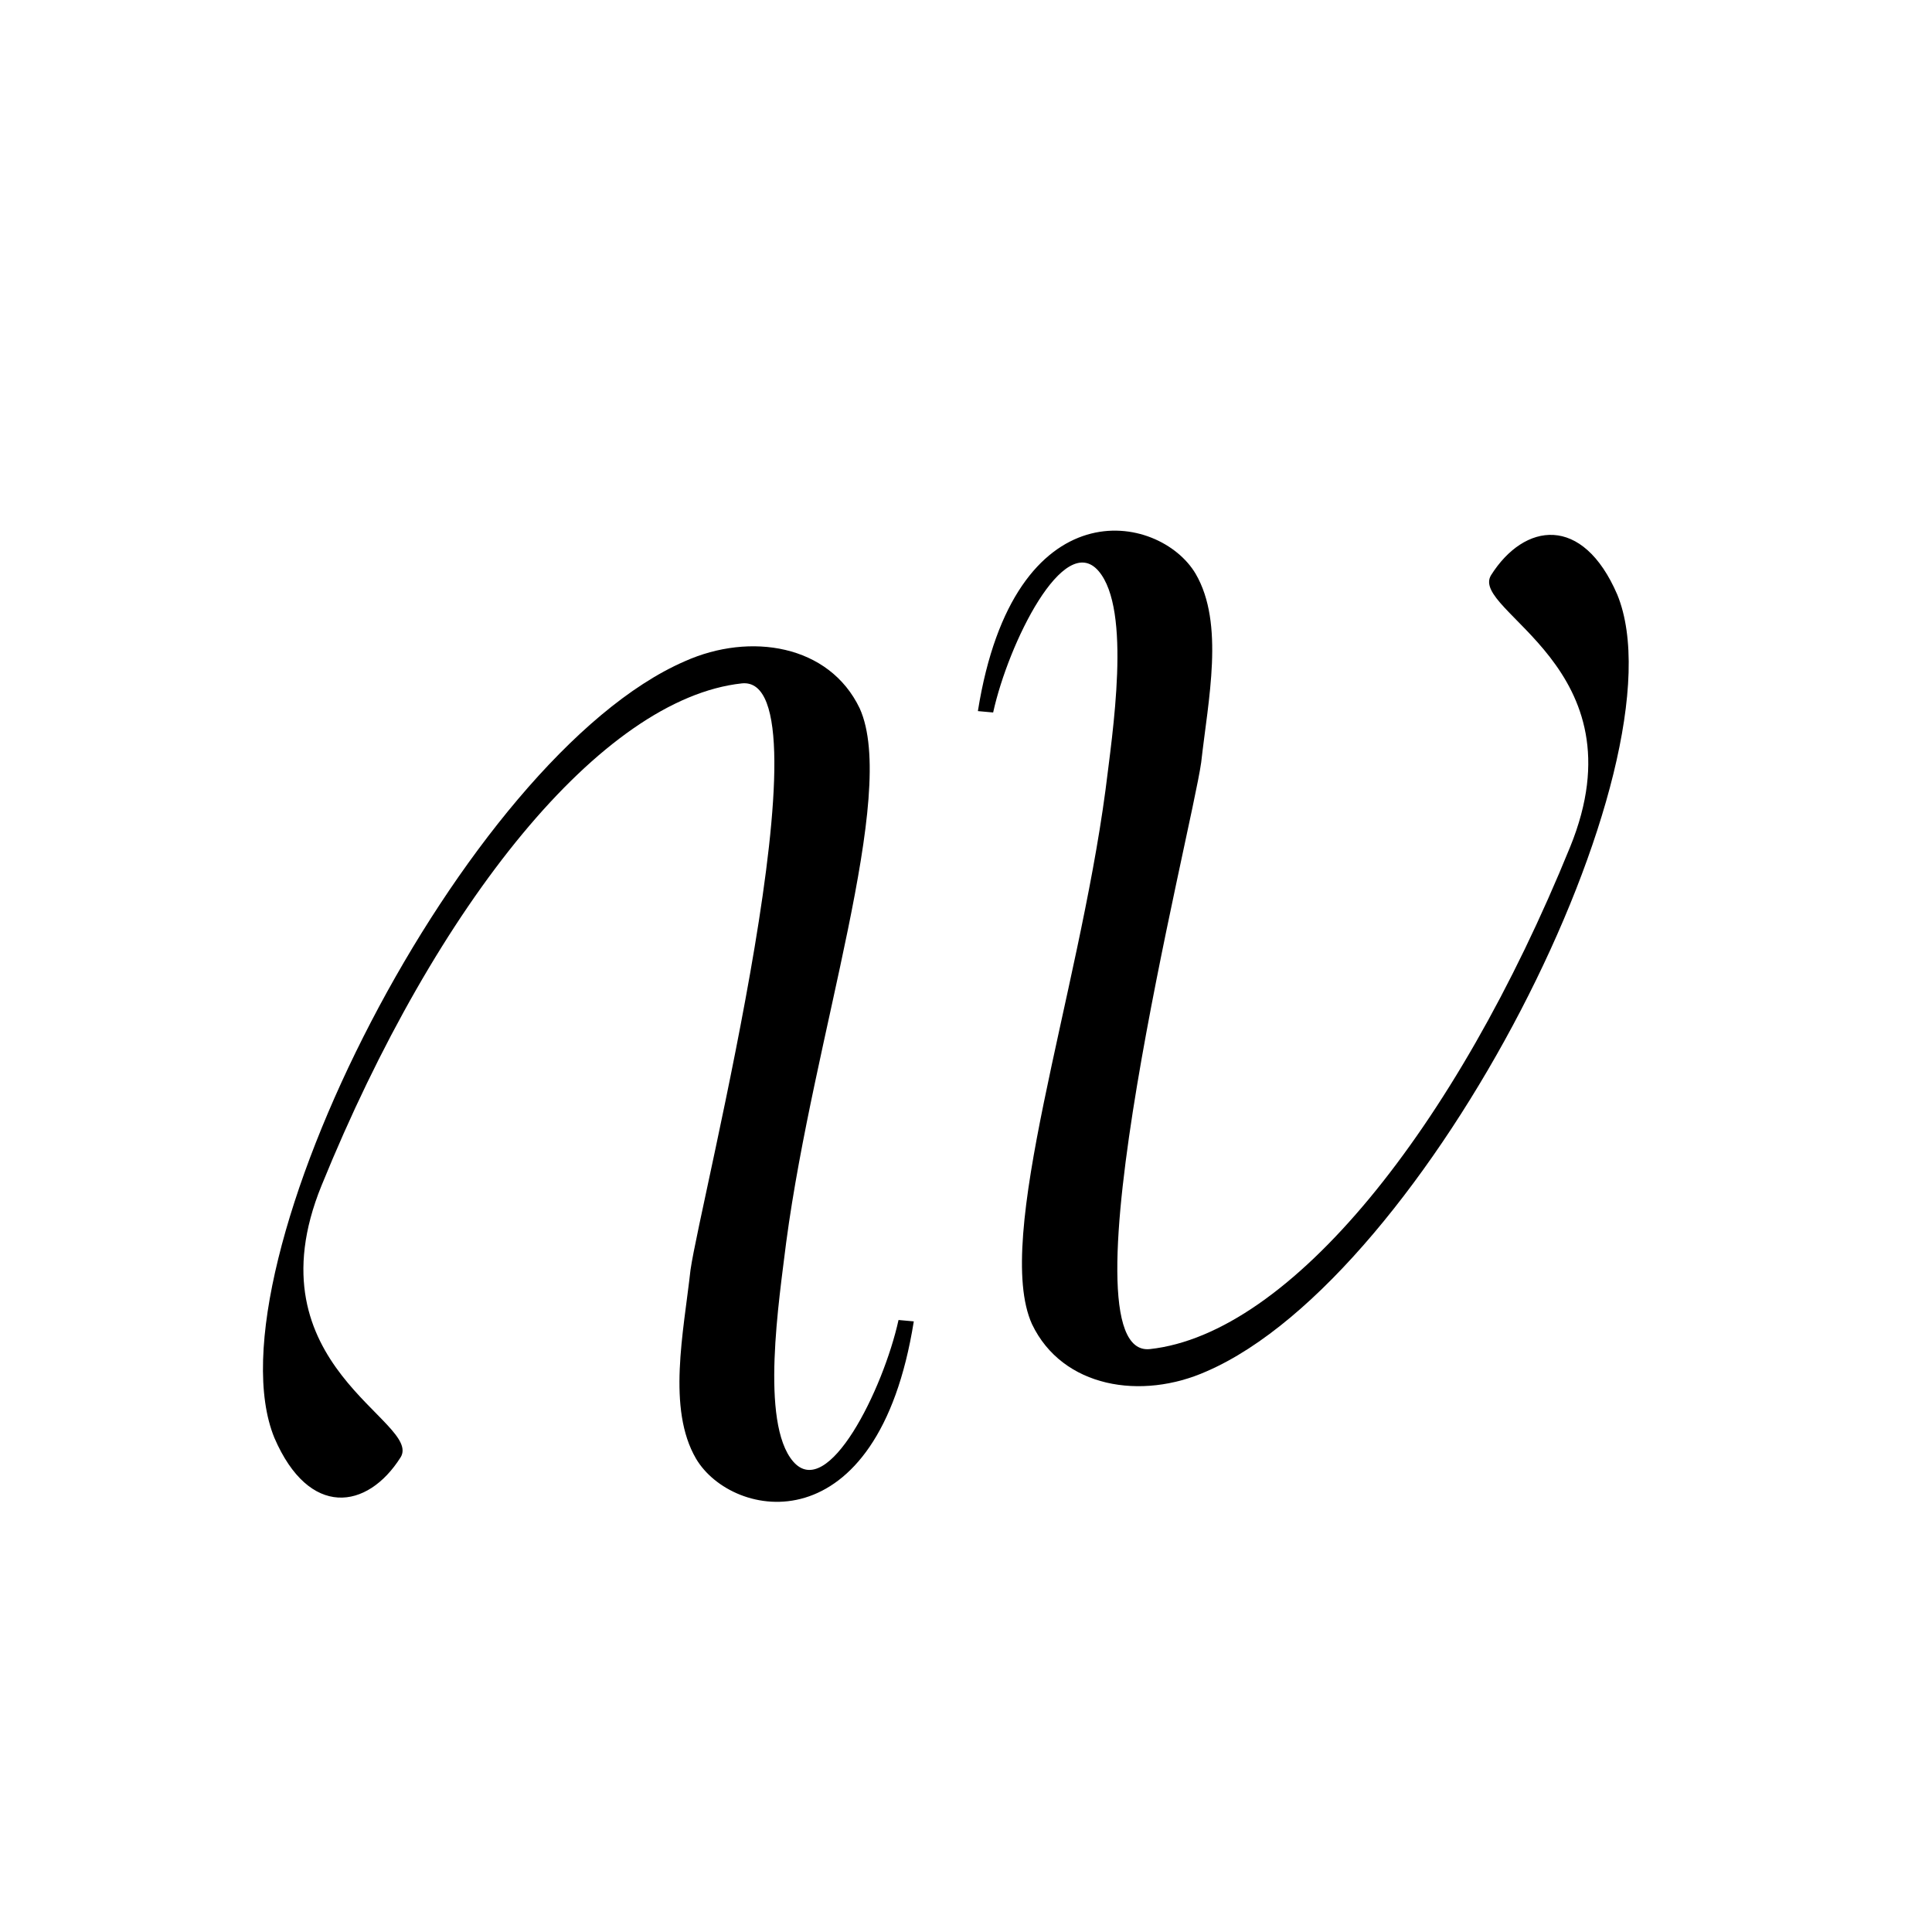
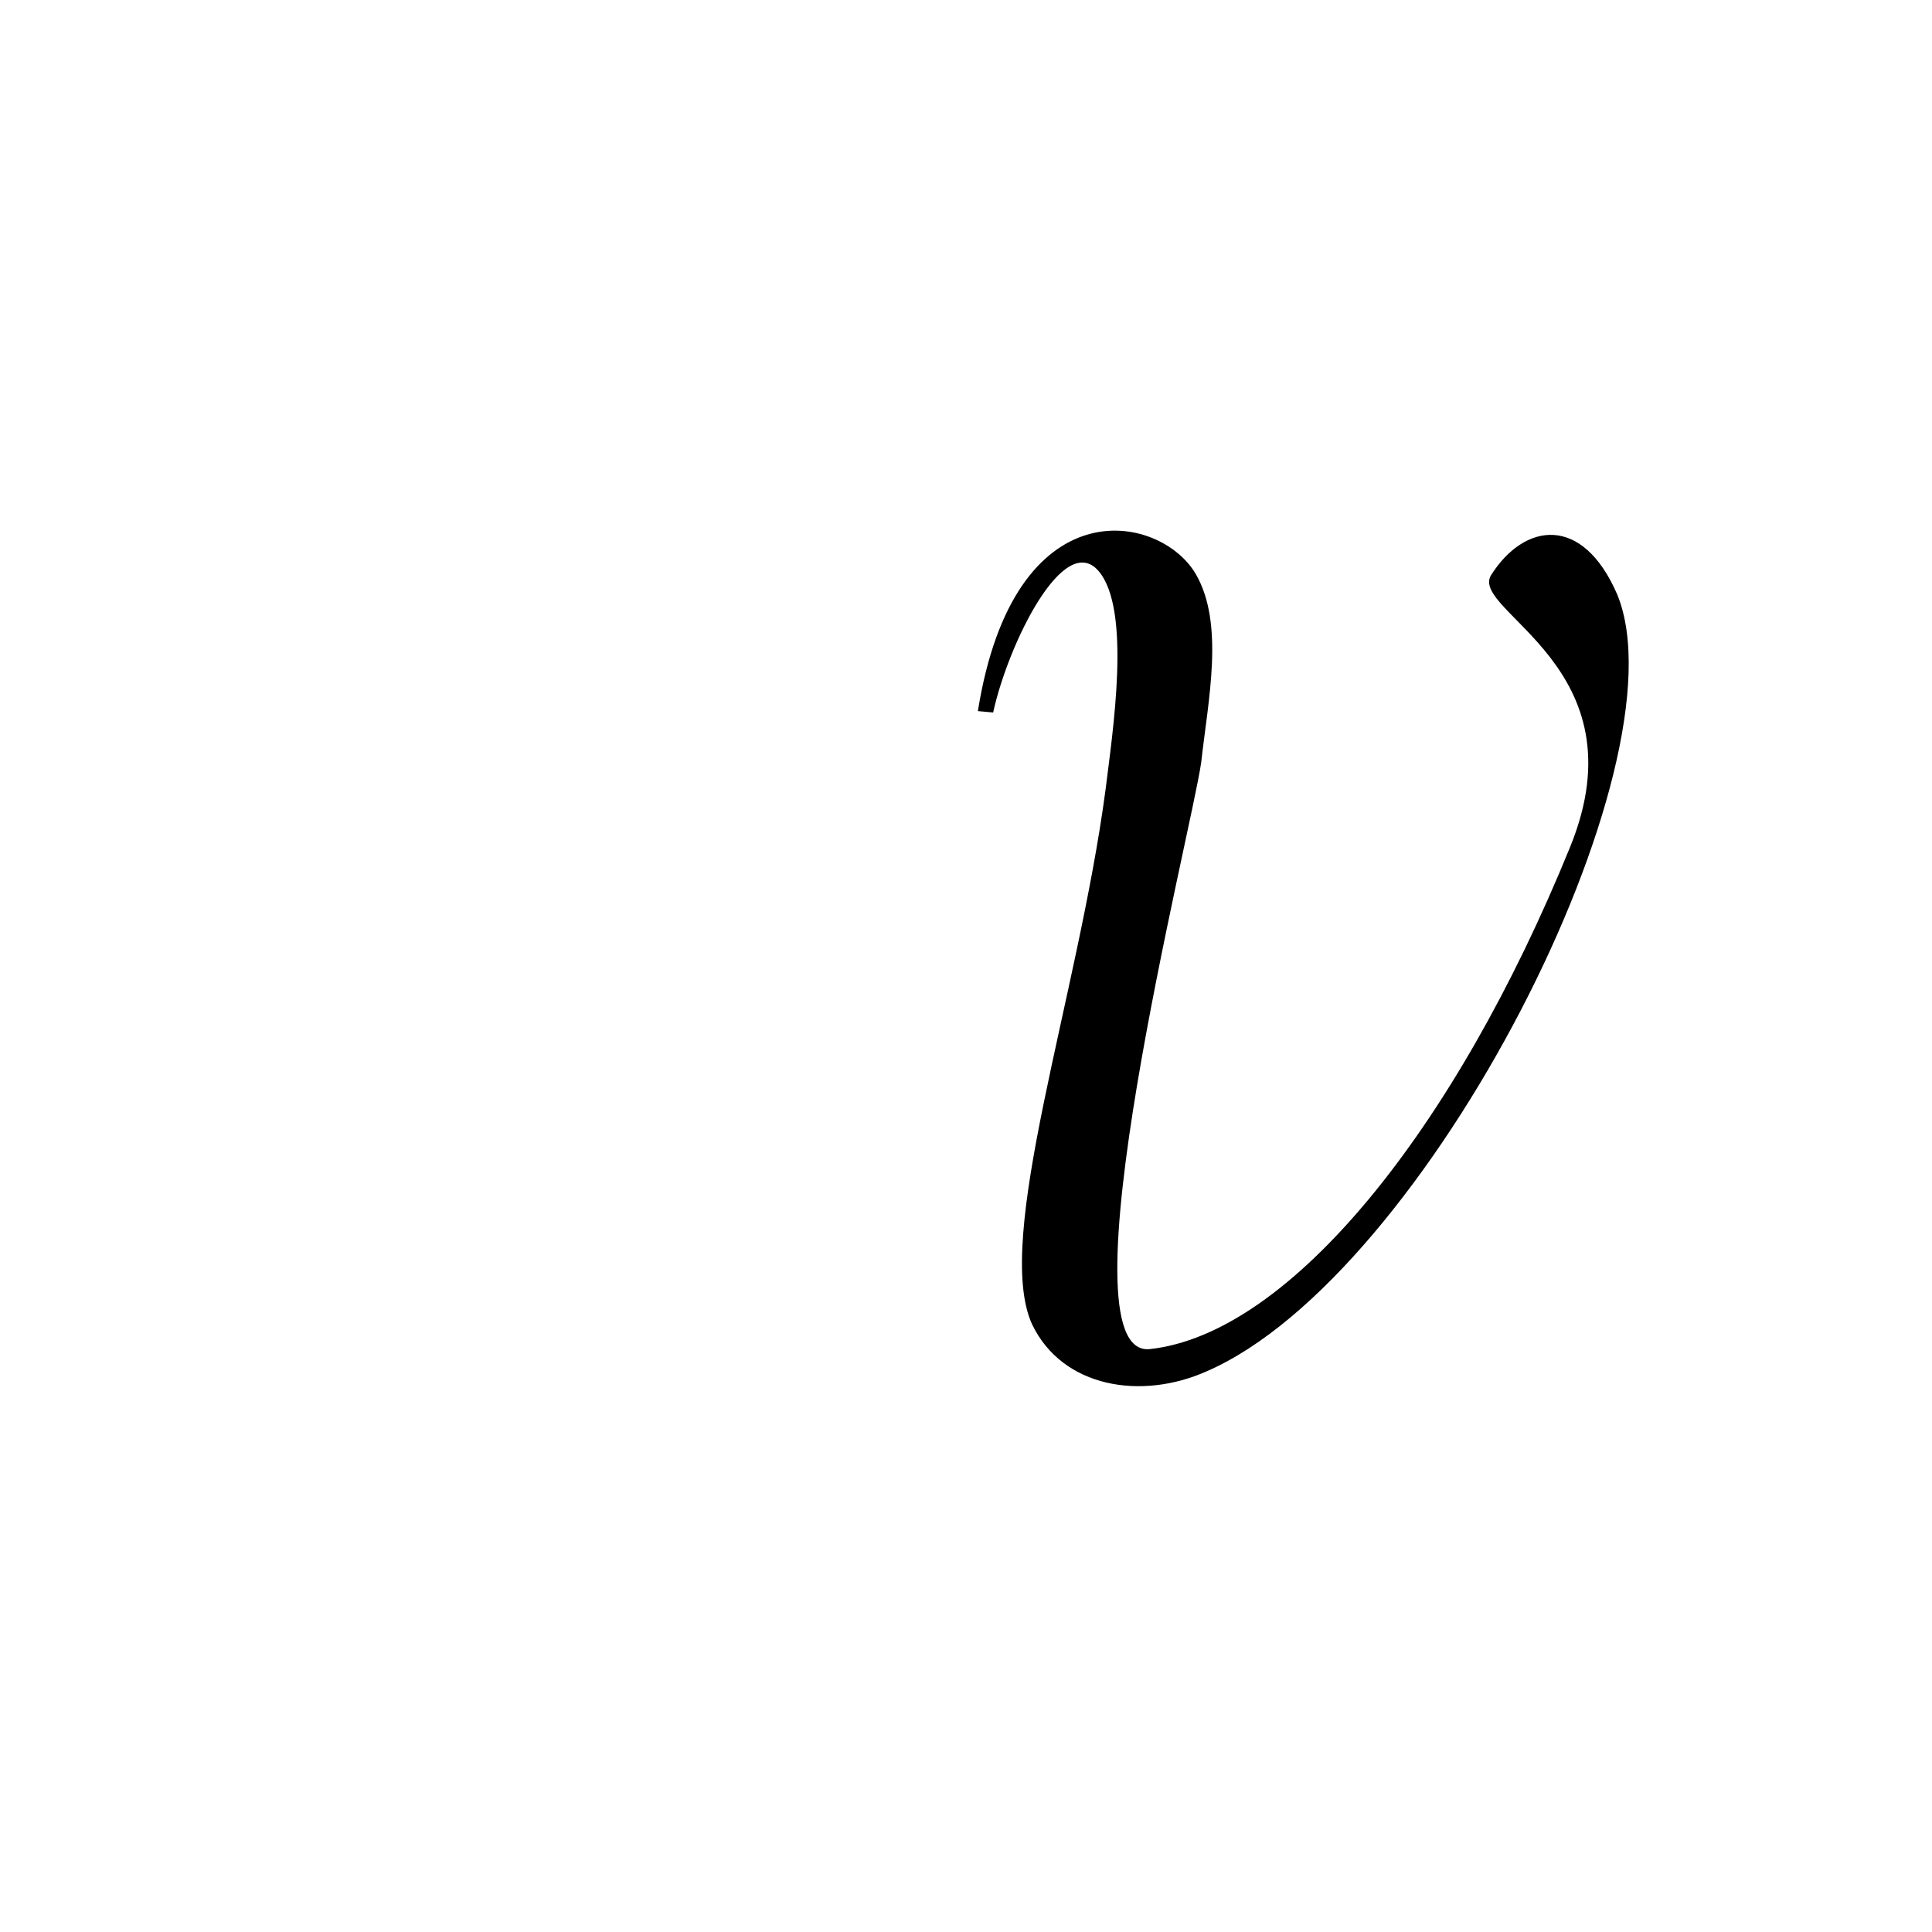
<svg xmlns="http://www.w3.org/2000/svg" width="1080" zoomAndPan="magnify" viewBox="0 0 810 810" height="1080" preserveAspectRatio="xMidYMid meet">
  <defs>
    <g />
  </defs>
  <g fill="#000000" fill-opacity="1">
    <g transform="translate(352.417, 572.591)">
      <g>
        <path d="M 57.566 -274.461 L 63.965 -273.879 C 70.359 -302.953 93.617 -350.055 108.156 -333.191 C 122.113 -316.91 113.973 -265.156 111.062 -241.316 C 99.434 -154.094 63.965 -53.496 80.246 -17.445 C 93.039 9.305 126.184 14.535 153.512 2.324 C 245.969 -37.797 354.707 -252.363 325.633 -323.305 C 311.094 -357.031 286.672 -353.543 272.715 -331.445 C 263.414 -316.328 336.68 -293.066 305.859 -217.477 C 257.598 -98.852 188.402 -13.375 129.672 -6.977 C 90.711 -2.906 147.117 -223.871 151.188 -252.945 C 154.094 -279.113 161.07 -311.094 148.859 -332.027 C 133.742 -357.613 72.684 -369.242 57.566 -274.461 Z M 57.566 -274.461 " />
      </g>
    </g>
  </g>
  <g fill="#000000" fill-opacity="1">
    <g transform="translate(440.678, 279.535)">
      <g>
-         <path d="M -57.566 274.461 L -63.965 273.879 C -70.359 302.953 -93.617 350.055 -108.156 333.191 C -122.113 316.91 -113.973 265.156 -111.062 241.316 C -99.434 154.094 -63.965 53.496 -80.246 17.445 C -93.039 -9.305 -126.184 -14.535 -153.512 -2.324 C -245.969 37.797 -354.707 252.363 -325.633 323.305 C -311.094 357.031 -286.672 353.543 -272.715 331.445 C -263.414 316.328 -336.68 293.066 -305.859 217.477 C -257.598 98.852 -188.402 13.375 -129.672 6.977 C -90.711 2.906 -147.117 223.871 -151.188 252.945 C -154.094 279.113 -161.07 311.094 -148.859 332.027 C -133.742 357.613 -72.684 369.242 -57.566 274.461 Z M -57.566 274.461 " />
-       </g>
+         </g>
    </g>
  </g>
</svg>